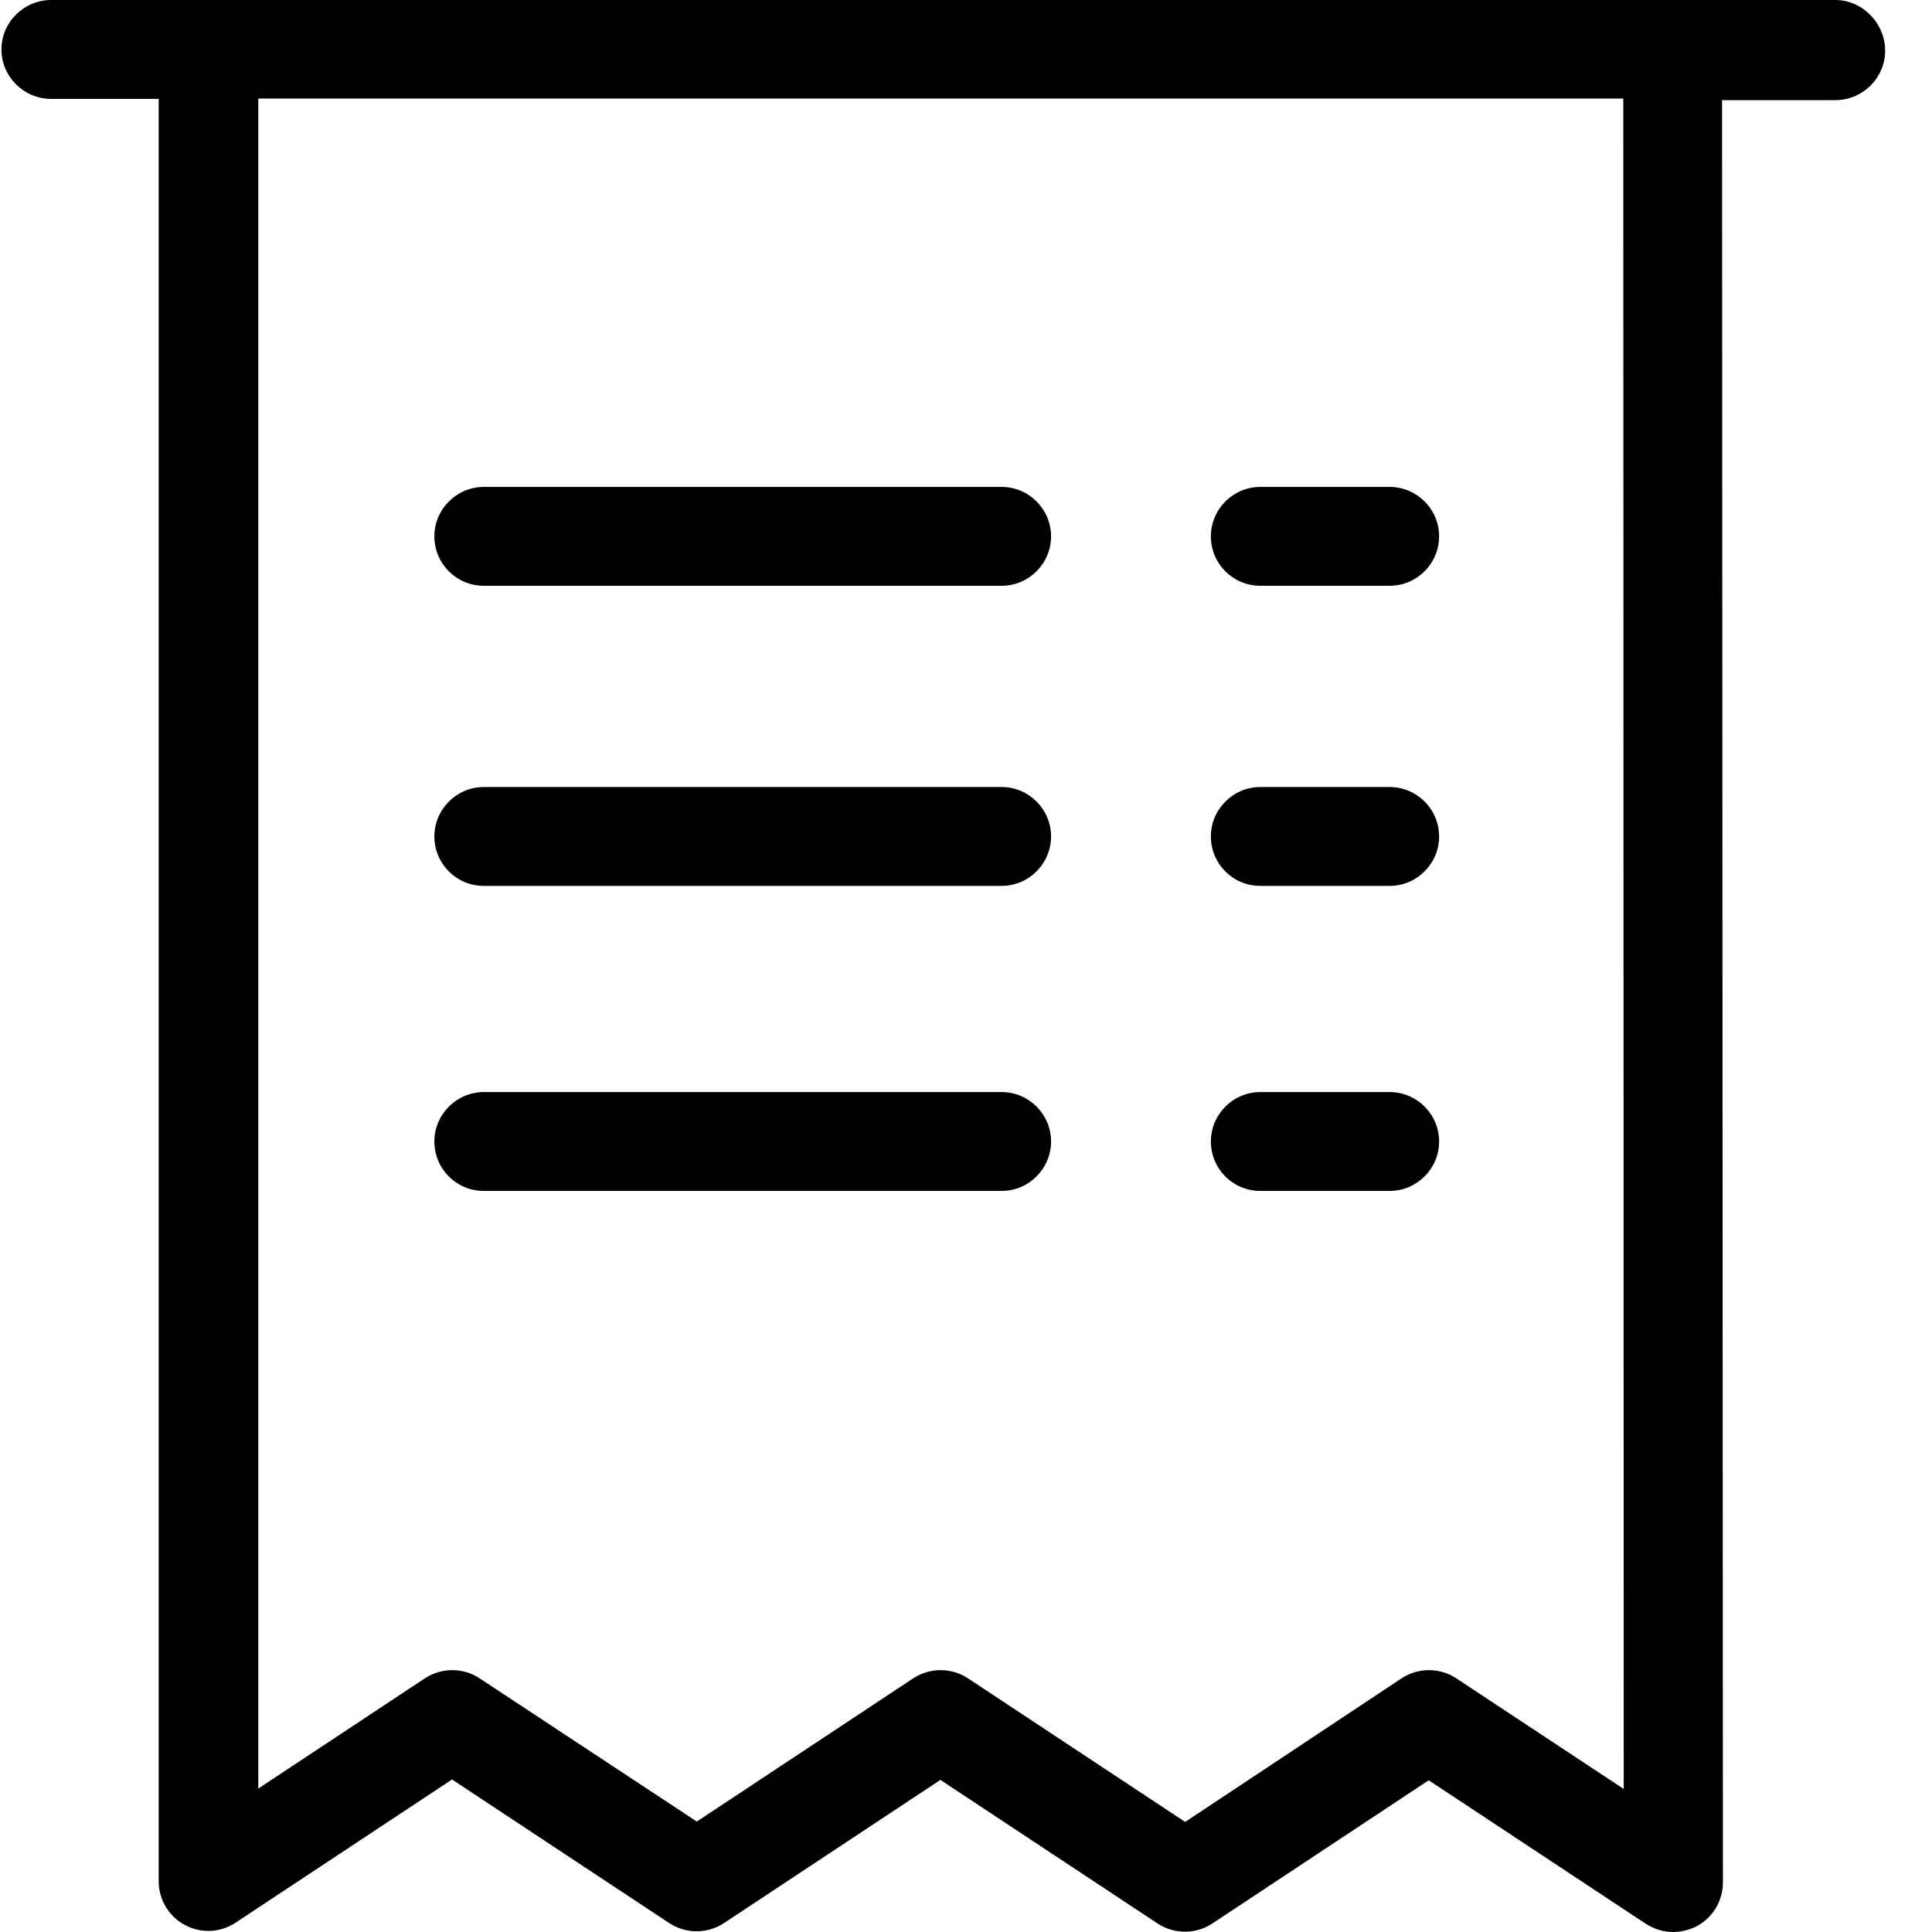
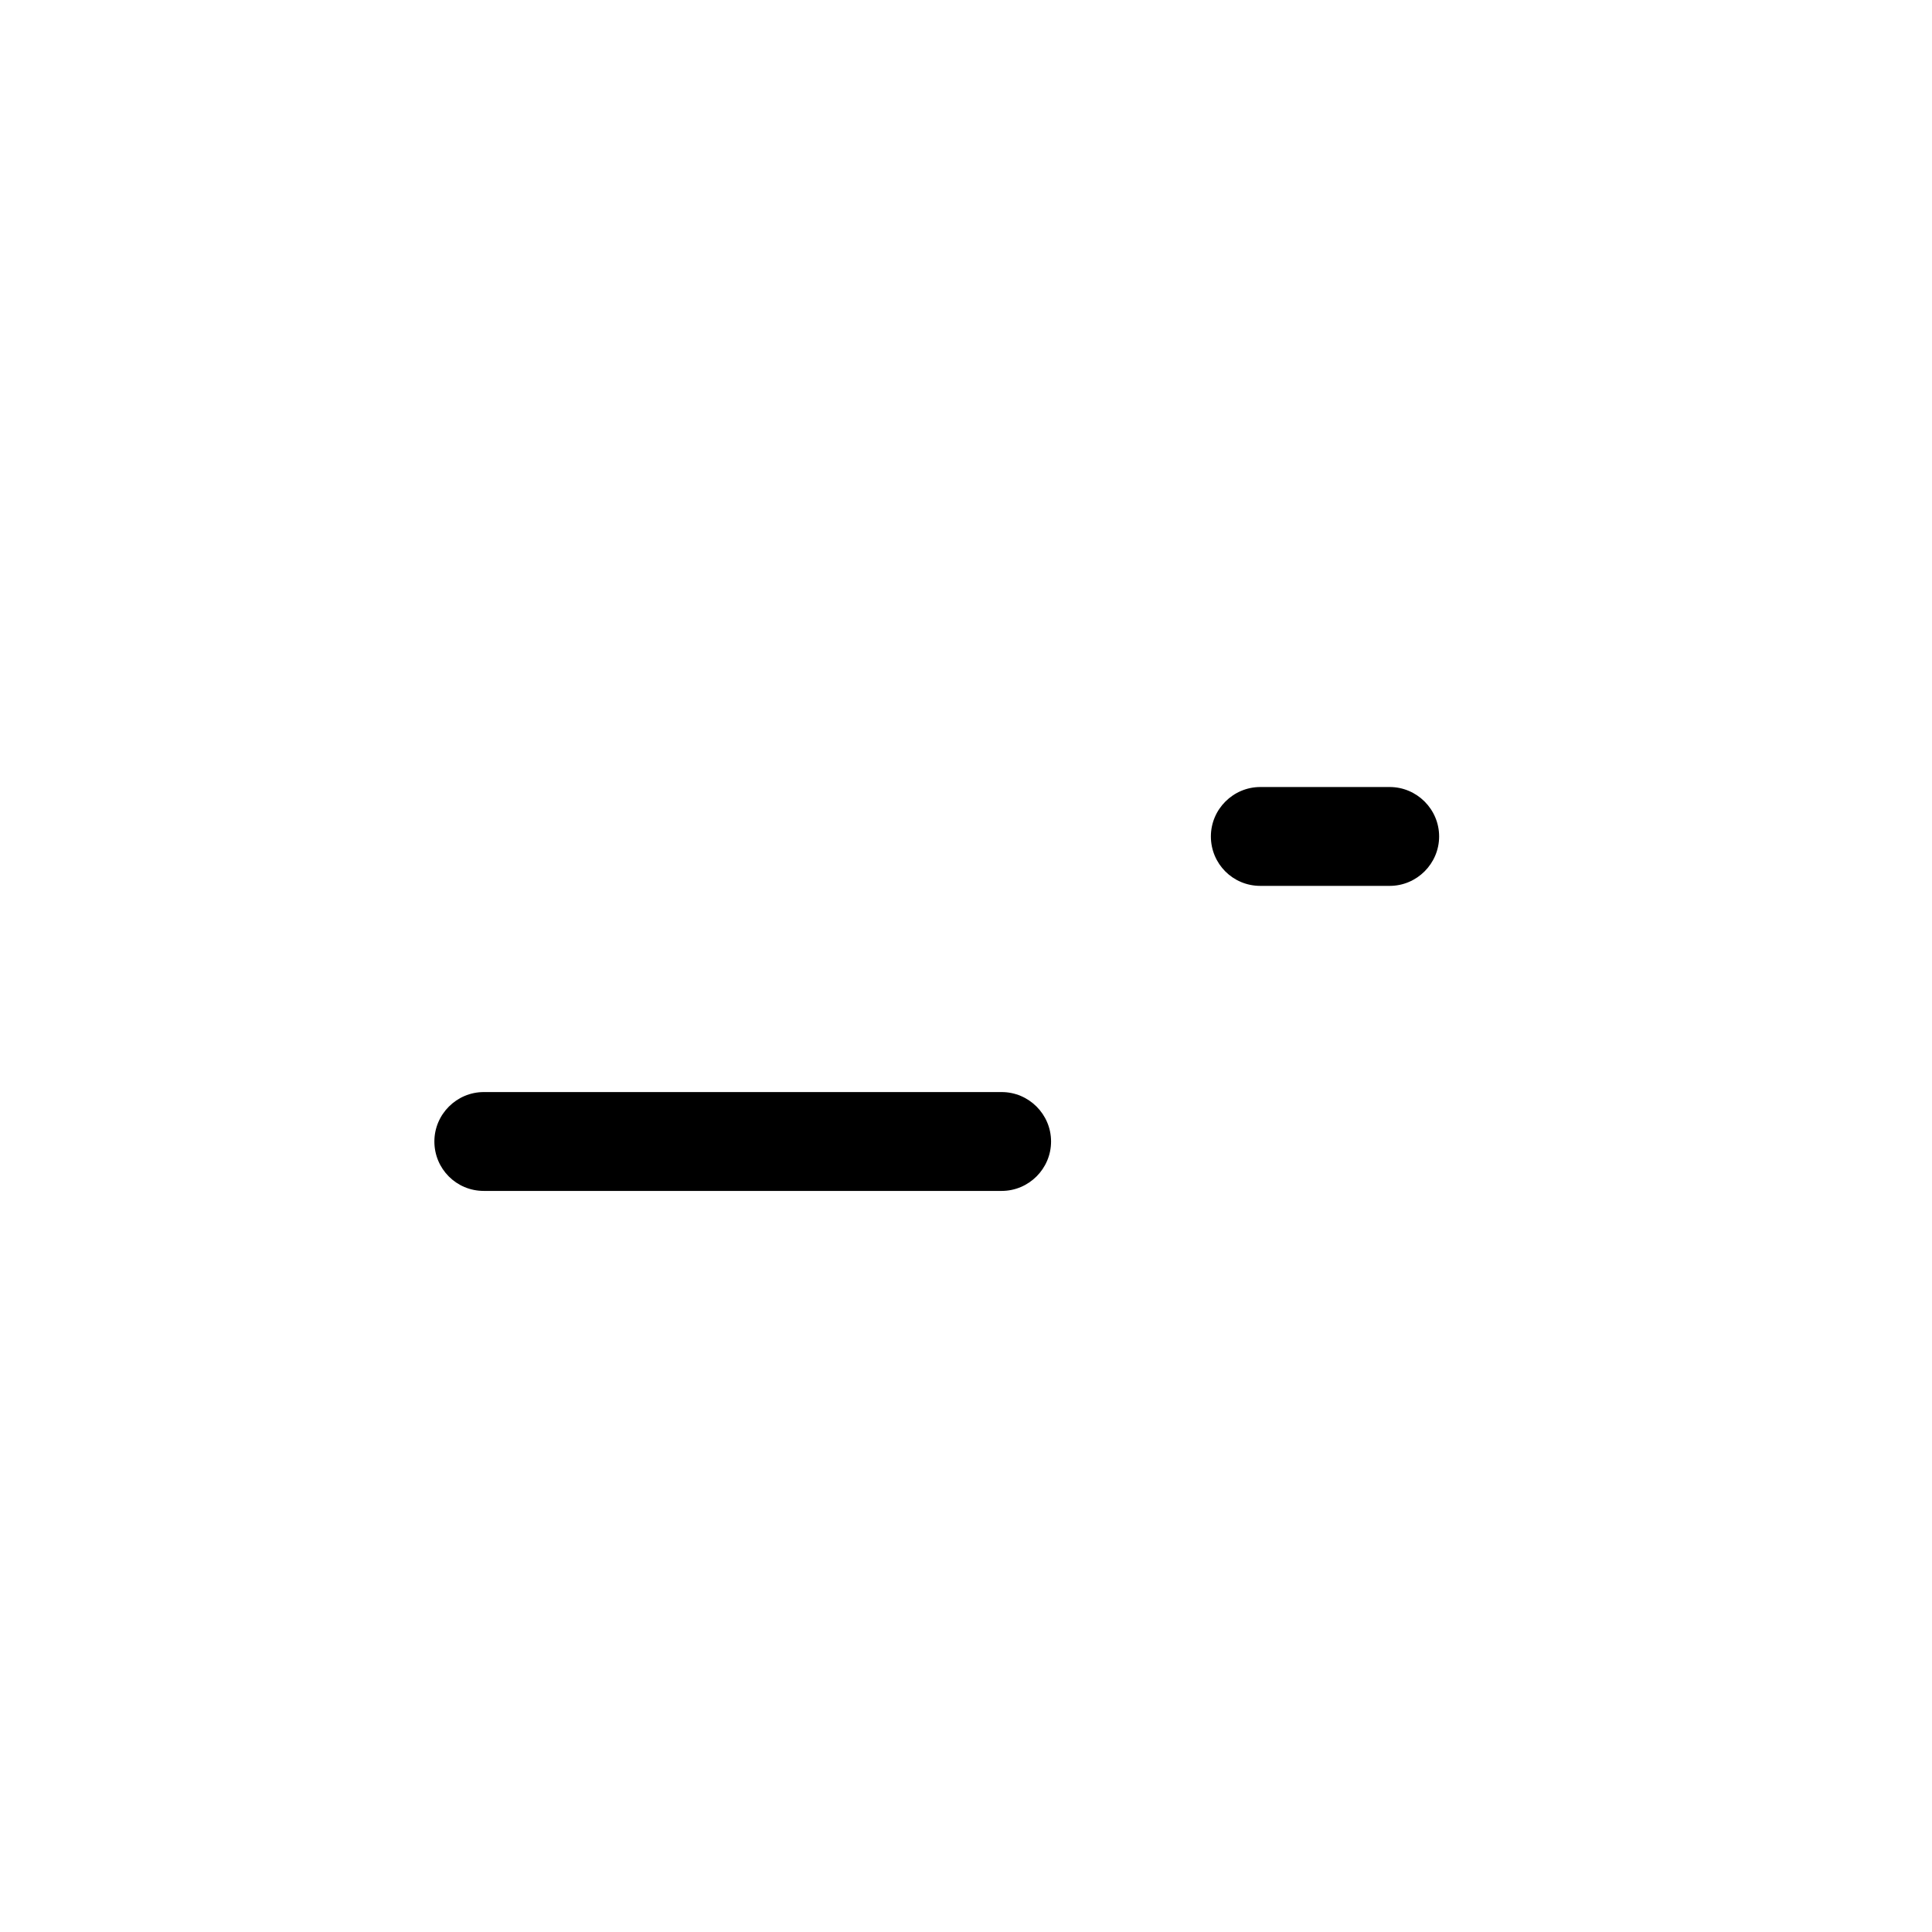
<svg xmlns="http://www.w3.org/2000/svg" width="36px" height="36px" viewBox="0 0 36 36" version="1.1">
  <title>3A60336F-EE28-4B96-8650-00545681DFE4</title>
  <desc>Created with sketchtool.</desc>
  <defs />
  <g id="Page-1" stroke="none" stroke-width="1" fill="none" fill-rule="evenodd">
    <g id="Main-Page" transform="translate(-222, -3540)" fill="#000000" fill-rule="nonzero">
      <g id="Group-34" transform="translate(0, 3128)">
        <g id="Group-22" transform="translate(120, 362)">
          <g id="Group-10" transform="translate(102, 50)">
            <g id="invoice">
-               <path d="M34.199,0 L0.955,0 C0.444,0 0.027,0.415 0.027,0.922 C0.027,1.429 0.444,1.843 0.955,1.843 L2.957,1.843 L2.957,35.055 C2.957,35.393 3.143,35.708 3.444,35.869 C3.746,36.031 4.109,36.015 4.395,35.823 L8.423,33.158 L12.466,35.831 C12.776,36.038 13.185,36.038 13.495,35.831 L17.523,33.166 L21.566,35.839 C21.875,36.046 22.285,36.046 22.594,35.839 L26.622,33.173 L30.666,35.846 C30.821,35.946 30.998,36 31.176,36 C31.323,36 31.478,35.962 31.617,35.892 C31.918,35.731 32.104,35.416 32.104,35.078 L32.088,1.866 L34.199,1.866 C34.709,1.866 35.127,1.452 35.127,0.945 C35.127,0.438 34.709,0 34.199,0 Z M30.256,33.335 L27.14,31.276 C26.831,31.069 26.421,31.069 26.112,31.276 L22.084,33.949 L18.041,31.276 C17.731,31.069 17.322,31.069 17.012,31.276 L12.984,33.942 L8.941,31.276 C8.632,31.069 8.222,31.069 7.913,31.276 L4.813,33.327 L4.813,1.836 L30.248,1.836 L30.256,33.335 Z" id="Shape" />
-               <path d="M9.015,16.507 L18.664,16.507 C19.171,16.507 19.585,16.093 19.585,15.586 C19.585,15.079 19.171,14.665 18.664,14.665 L9.015,14.665 C8.509,14.665 8.094,15.079 8.094,15.586 C8.094,16.093 8.501,16.507 9.015,16.507 Z" id="Shape" />
              <path d="M23.484,16.507 L25.895,16.507 C26.401,16.507 26.816,16.093 26.816,15.586 C26.816,15.079 26.401,14.665 25.895,14.665 L23.484,14.665 C22.978,14.665 22.563,15.079 22.563,15.586 C22.563,16.093 22.97,16.507 23.484,16.507 Z" id="Shape" />
-               <path d="M9.015,10.915 L18.664,10.915 C19.171,10.915 19.585,10.501 19.585,9.994 C19.585,9.487 19.171,9.073 18.664,9.073 L9.015,9.073 C8.509,9.073 8.094,9.487 8.094,9.994 C8.094,10.501 8.501,10.915 9.015,10.915 Z" id="Shape" />
-               <path d="M23.484,10.915 L25.895,10.915 C26.401,10.915 26.816,10.501 26.816,9.994 C26.816,9.487 26.401,9.073 25.895,9.073 L23.484,9.073 C22.978,9.073 22.563,9.487 22.563,9.994 C22.563,10.501 22.97,10.915 23.484,10.915 Z" id="Shape" />
              <path d="M9.015,22.191 L18.664,22.191 C19.171,22.191 19.585,21.777 19.585,21.27 C19.585,20.763 19.171,20.349 18.664,20.349 L9.015,20.349 C8.509,20.349 8.094,20.763 8.094,21.27 C8.094,21.777 8.501,22.191 9.015,22.191 Z" id="Shape" />
-               <path d="M23.484,22.191 L25.895,22.191 C26.401,22.191 26.816,21.777 26.816,21.27 C26.816,20.763 26.401,20.349 25.895,20.349 L23.484,20.349 C22.978,20.349 22.563,20.763 22.563,21.27 C22.563,21.777 22.97,22.191 23.484,22.191 Z" id="Shape" />
            </g>
          </g>
        </g>
      </g>
    </g>
  </g>
</svg>